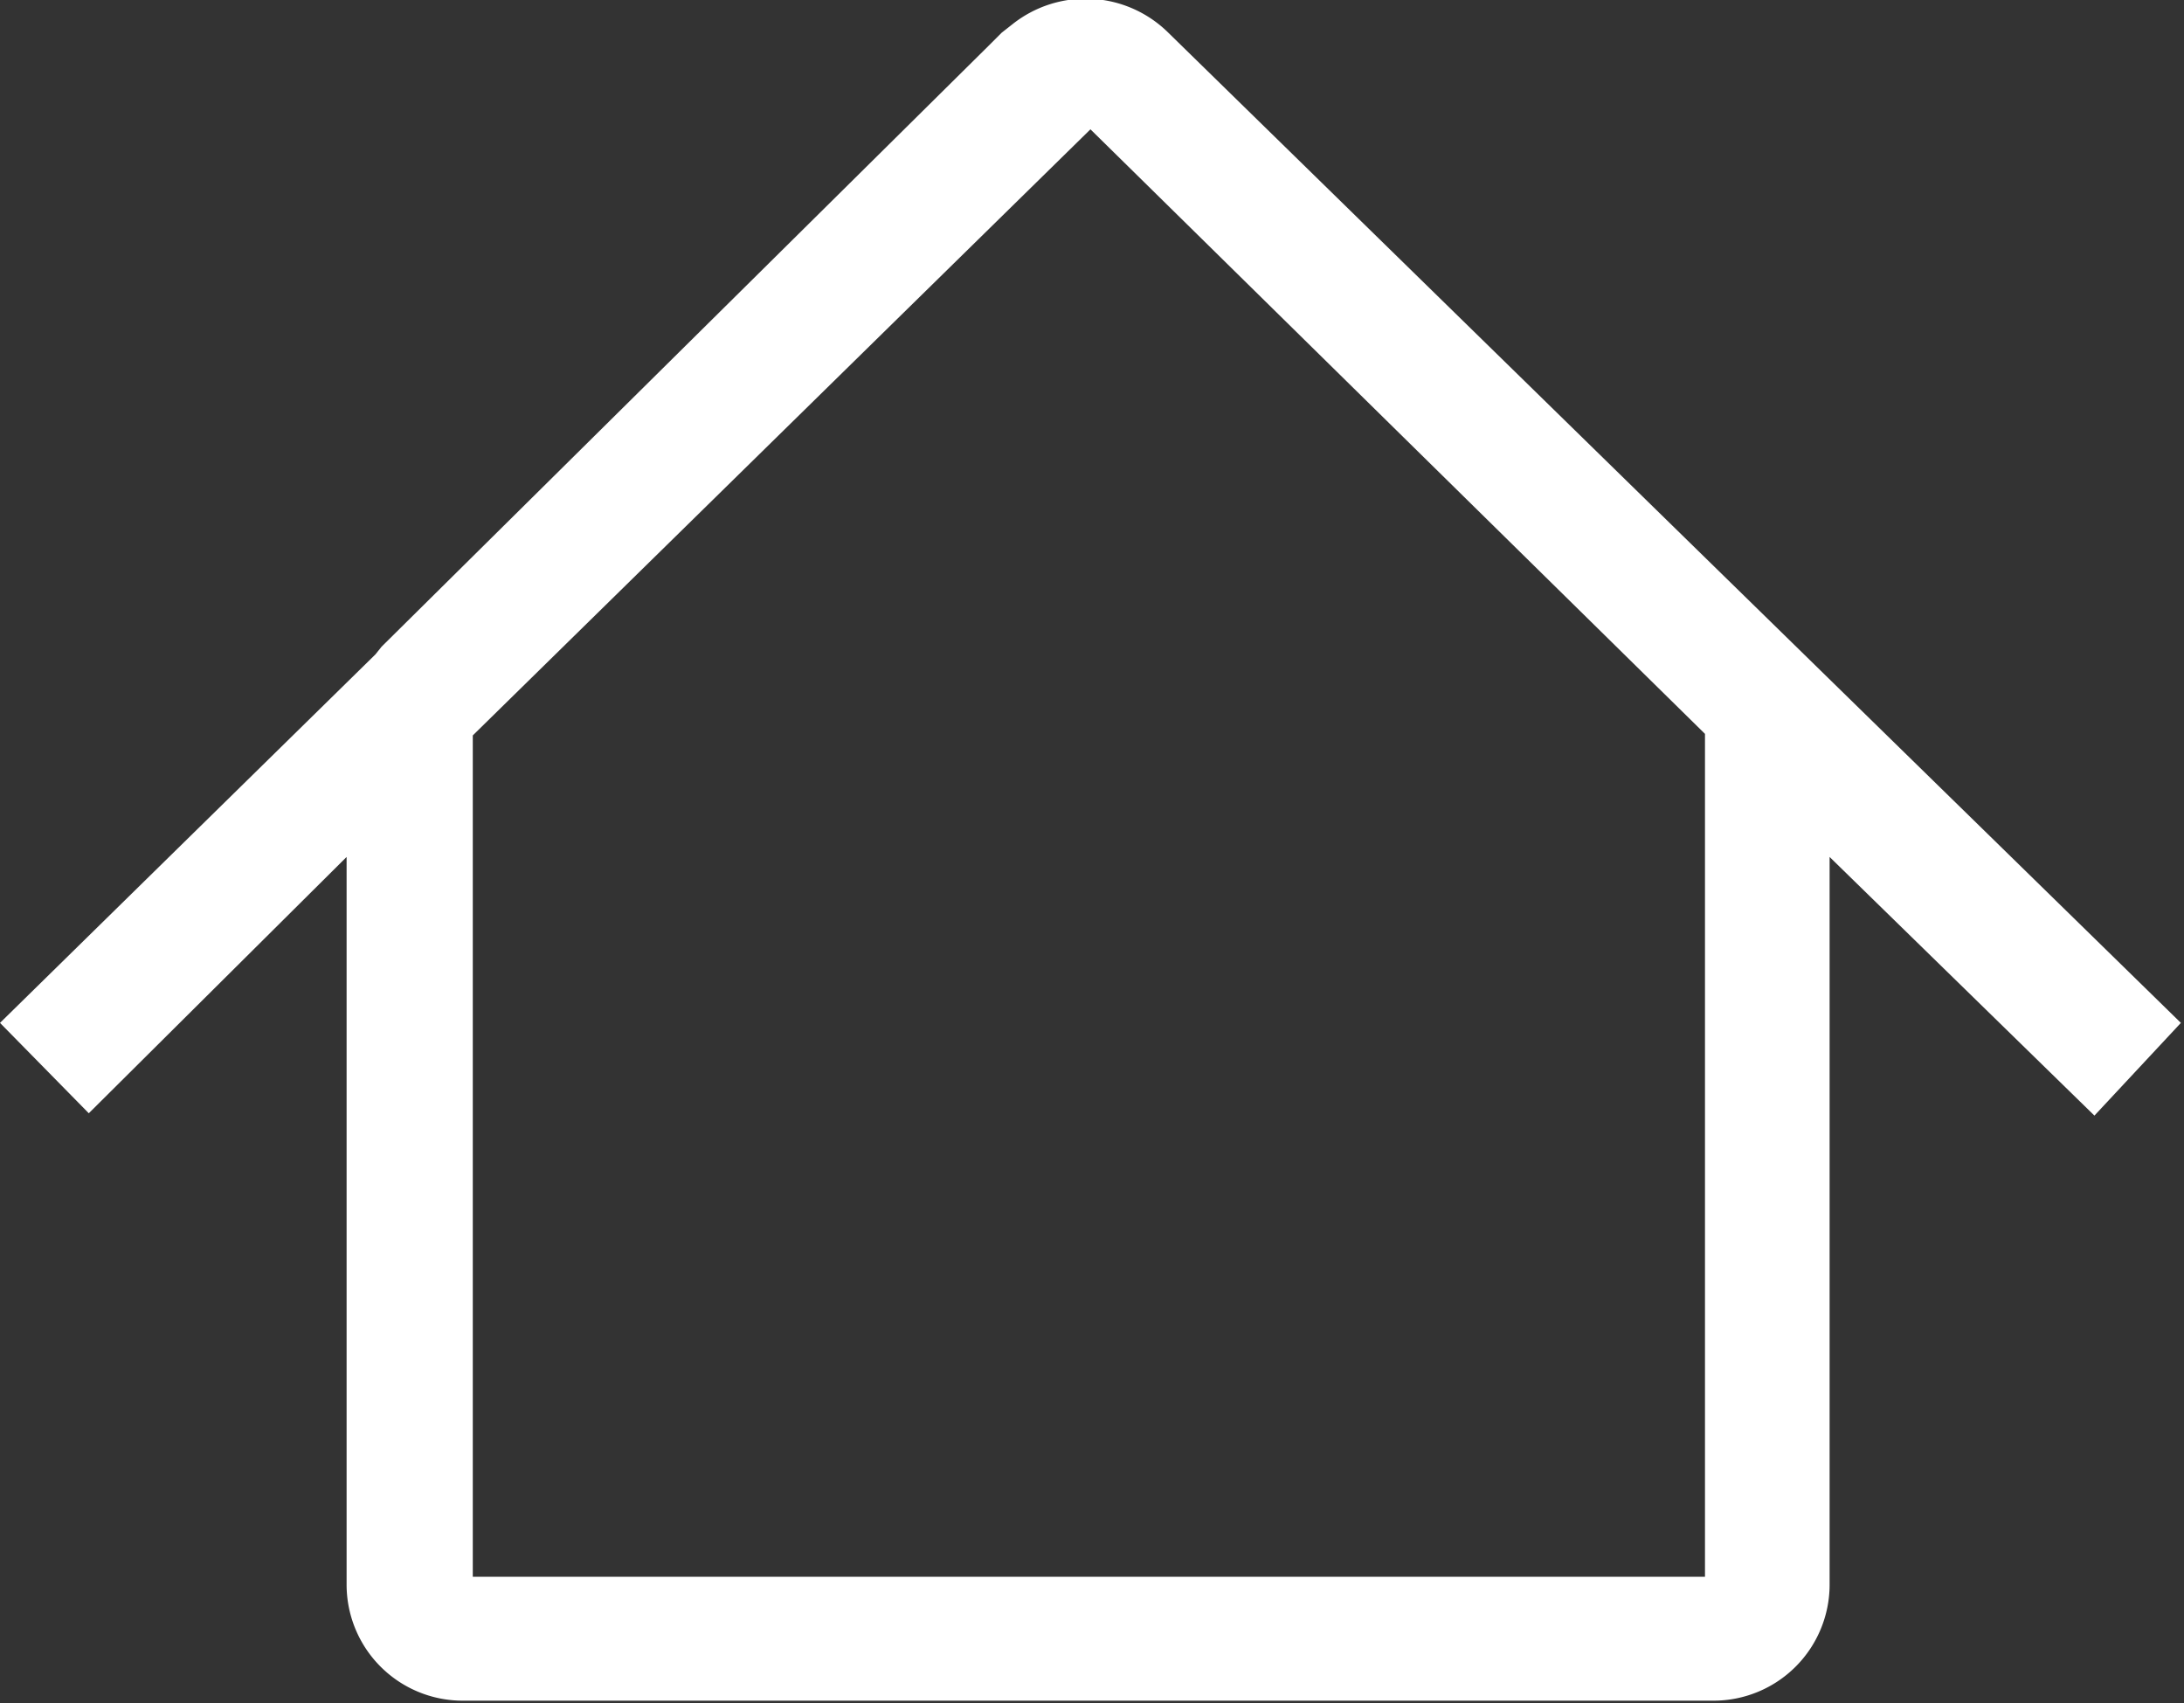
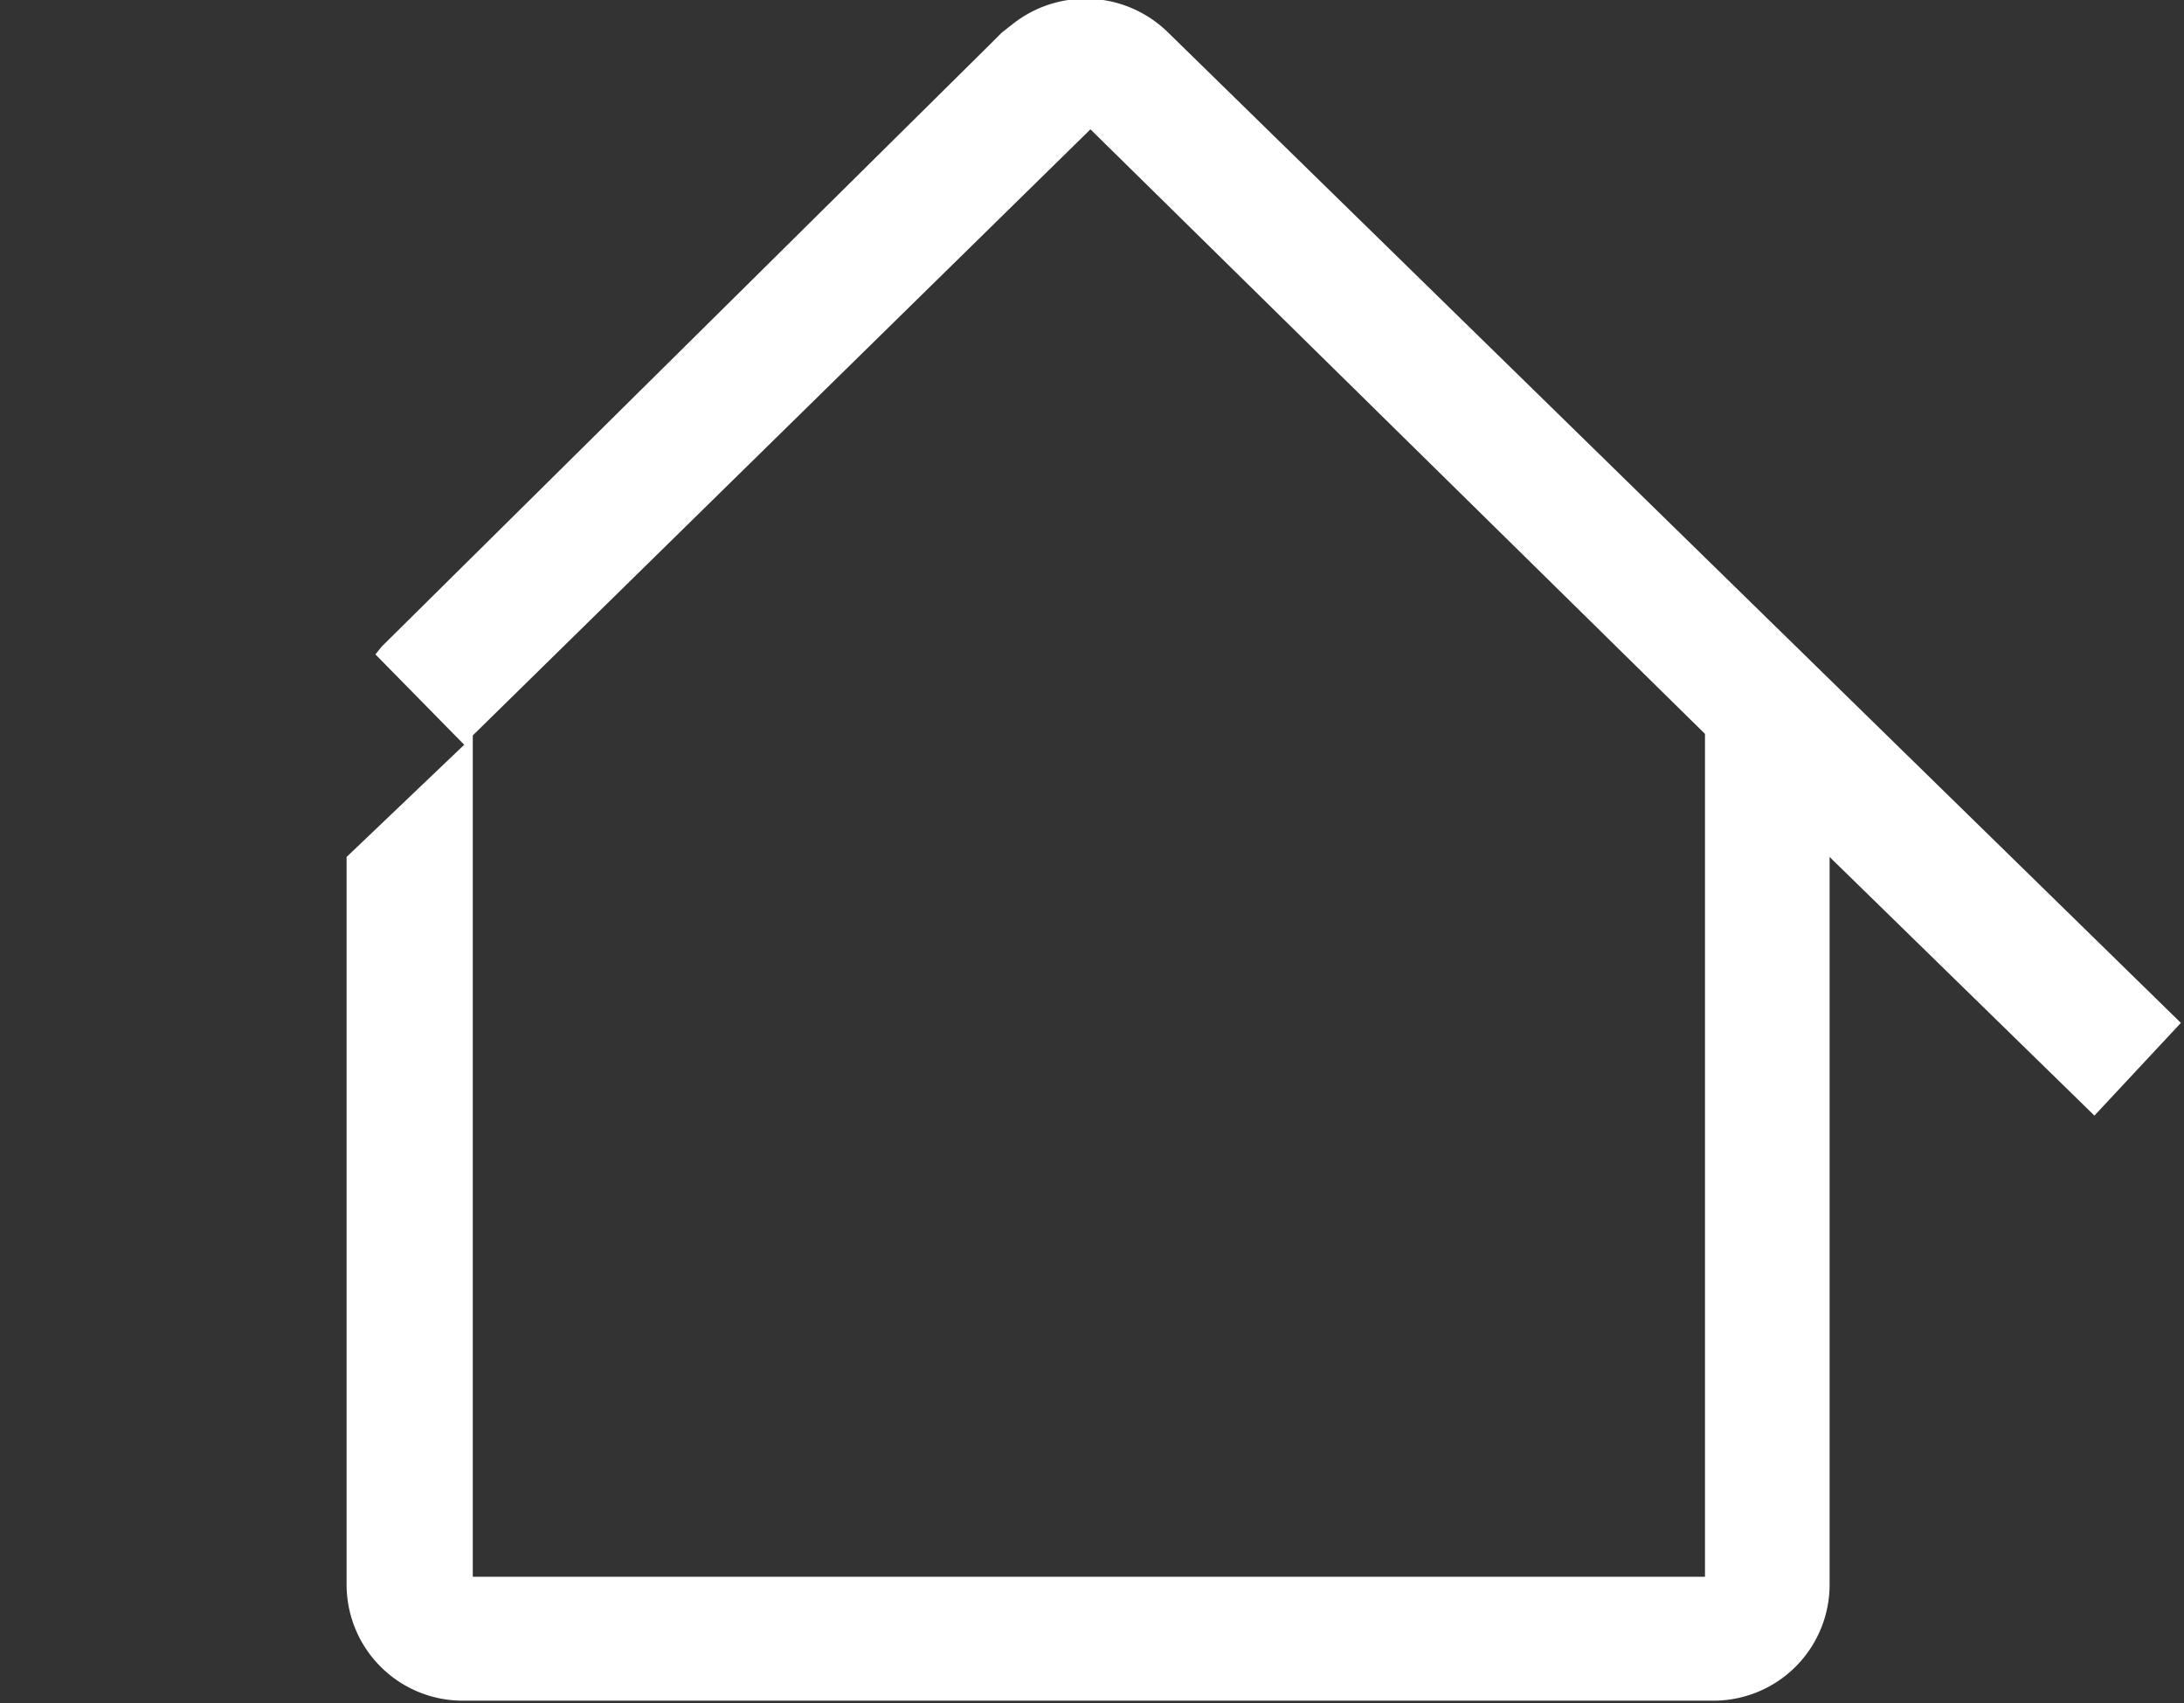
<svg xmlns="http://www.w3.org/2000/svg" viewBox="0 0 28.04 21.86">
  <rect x="0" y="0" width="28.04" height="21.86" fill="#333333" stroke="none" />
  <defs>
    <style>.cls-1{fill:#fff;}</style>
  </defs>
  <g id="Calque_2" data-name="Calque 2">
    <g id="Contenus">
-       <path class="cls-1" d="M28,13.13,15,.42a1.51,1.51,0,0,0-2-.11l-.14.11-.17.17L4.9,8.3l-.08.1L0,13.13l1.14,1.16L4.45,11v9.34a1.49,1.49,0,0,0,1.49,1.49H22a1.49,1.49,0,0,0,1.49-1.49V11l3.4,3.32ZM21.89,9.42V20.24H6.07V9.44L14,1.66Z" />
+       <path class="cls-1" d="M28,13.13,15,.42a1.51,1.51,0,0,0-2-.11l-.14.11-.17.17L4.9,8.3l-.08.1l1.14,1.16L4.45,11v9.34a1.49,1.49,0,0,0,1.49,1.49H22a1.49,1.49,0,0,0,1.49-1.49V11l3.4,3.32ZM21.89,9.42V20.24H6.07V9.44L14,1.66Z" />
    </g>
  </g>
</svg>